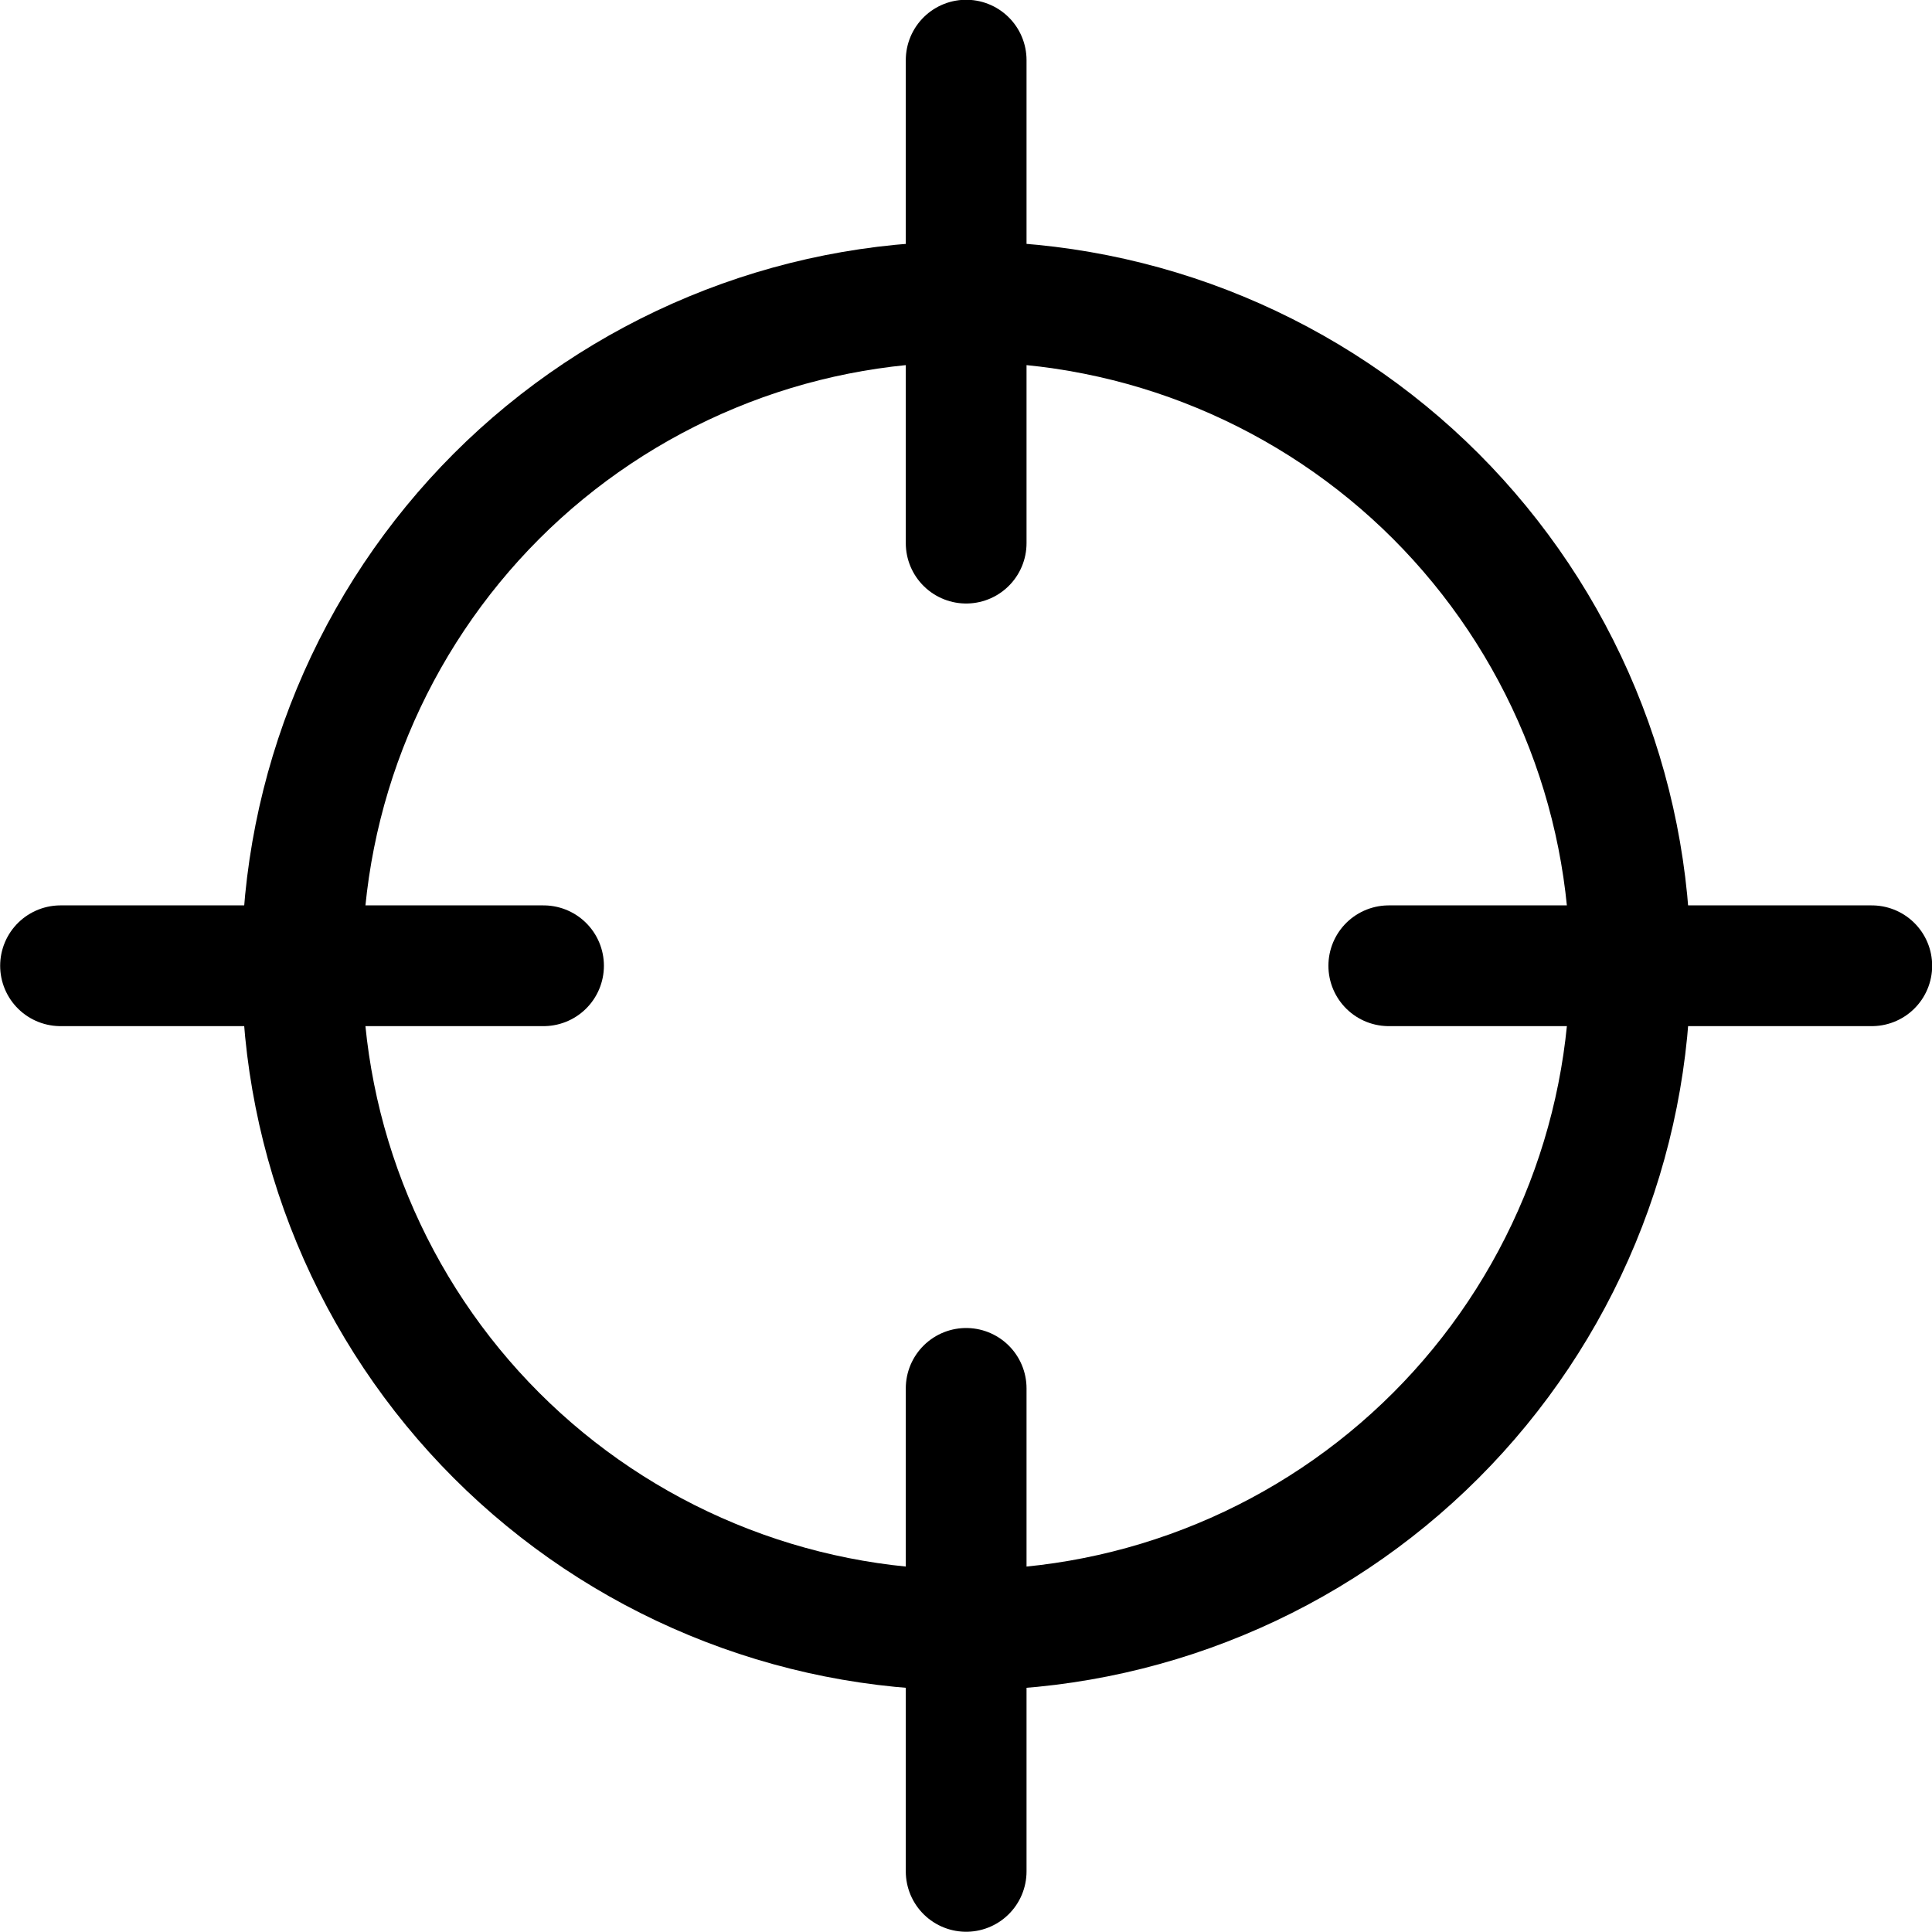
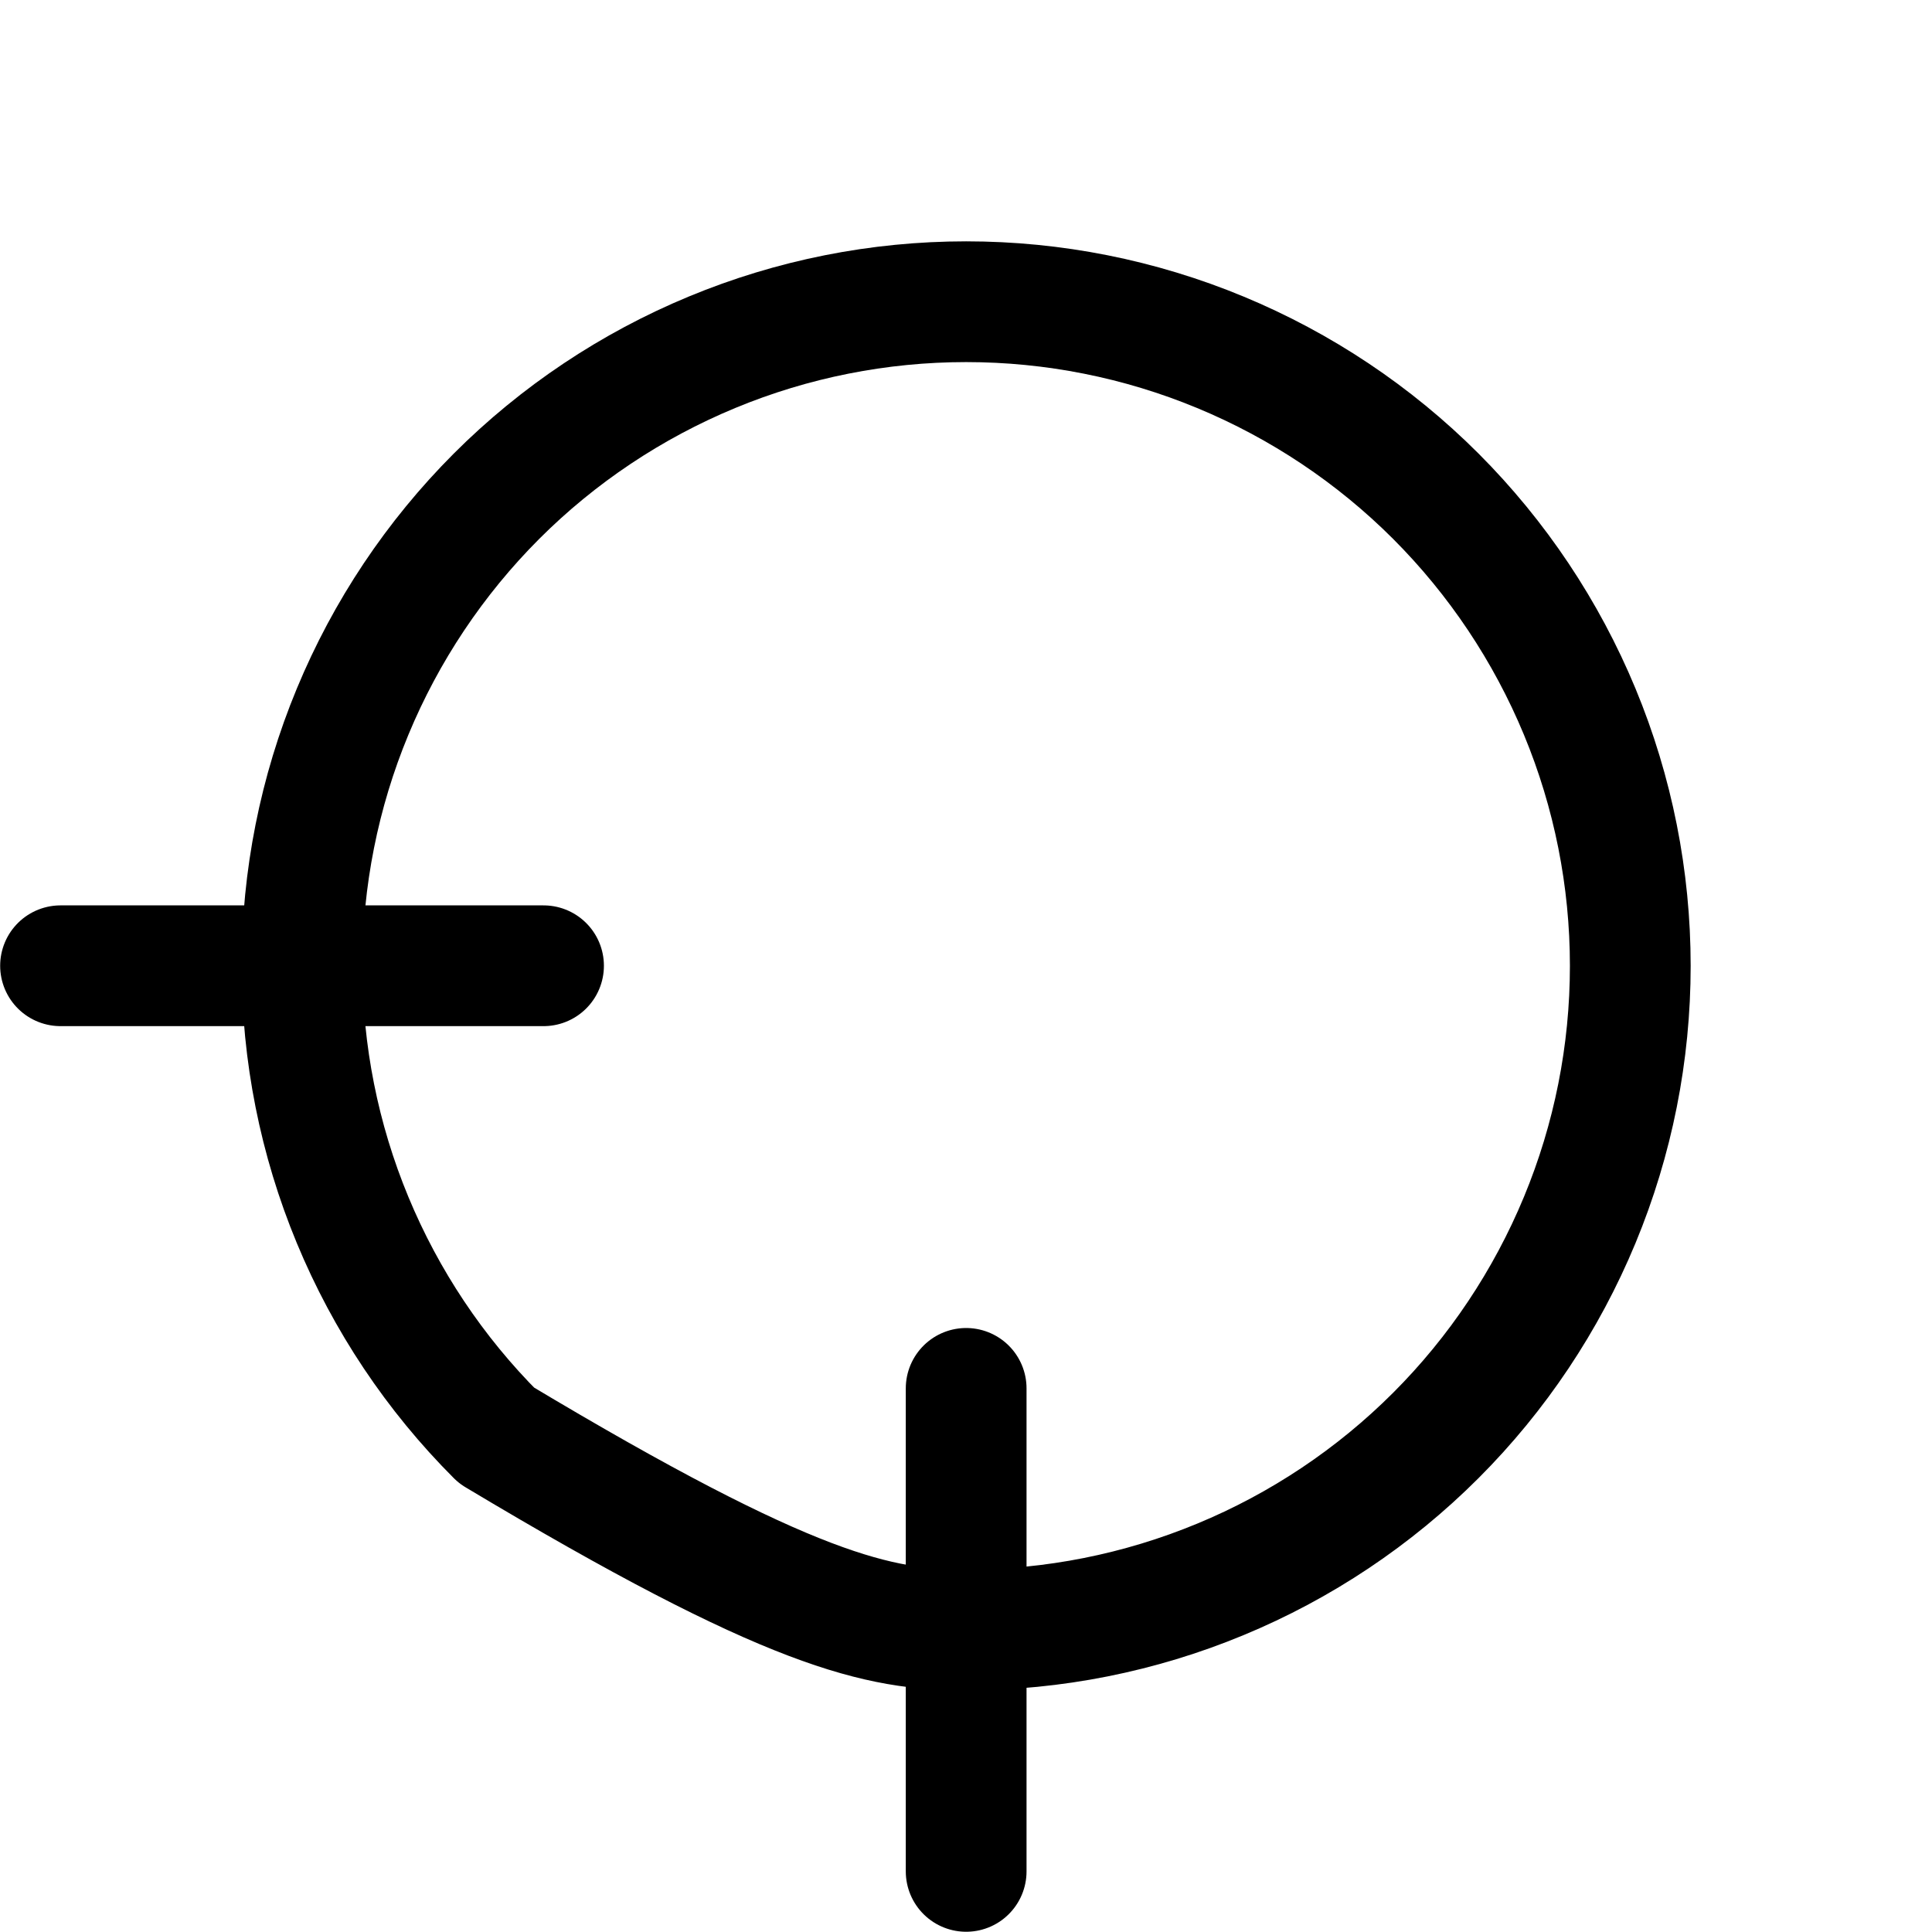
<svg xmlns="http://www.w3.org/2000/svg" width="24" height="24" viewBox="0 0 24 24" fill="none">
  <g clip-path="url(#clip0_201_108)">
    <path d="M12.002 17.247V23.247" stroke="black" stroke-width="1.5" stroke-linecap="round" stroke-linejoin="round" />
-     <path d="M12.002 0.747V6.747" stroke="black" stroke-width="1.5" stroke-linecap="round" stroke-linejoin="round" />
    <path d="M6.752 11.997H0.752" stroke="black" stroke-width="1.5" stroke-linecap="round" stroke-linejoin="round" />
-     <path d="M23.252 11.997H17.252" stroke="black" stroke-width="1.5" stroke-linecap="round" stroke-linejoin="round" />
-     <path d="M3.752 11.998C3.752 13.082 3.965 14.154 4.38 15.155C4.795 16.156 5.402 17.066 6.168 17.832C6.934 18.598 7.844 19.206 8.845 19.62C9.846 20.035 10.918 20.248 12.002 20.248C13.085 20.248 14.158 20.035 15.159 19.62C16.16 19.206 17.07 18.598 17.836 17.832C18.602 17.066 19.209 16.156 19.624 15.155C20.039 14.154 20.252 13.082 20.252 11.998C20.252 10.915 20.039 9.842 19.624 8.841C19.209 7.84 18.602 6.931 17.836 6.164C17.07 5.398 16.16 4.791 15.159 4.376C14.158 3.961 13.085 3.748 12.002 3.748C10.918 3.748 9.846 3.961 8.845 4.376C7.844 4.791 6.934 5.398 6.168 6.164C5.402 6.931 4.795 7.84 4.38 8.841C3.965 9.842 3.752 10.915 3.752 11.998V11.998Z" stroke="black" stroke-width="1.5" stroke-linecap="round" stroke-linejoin="round" />
+     <path d="M3.752 11.998C3.752 13.082 3.965 14.154 4.38 15.155C4.795 16.156 5.402 17.066 6.168 17.832C9.846 20.035 10.918 20.248 12.002 20.248C13.085 20.248 14.158 20.035 15.159 19.62C16.16 19.206 17.07 18.598 17.836 17.832C18.602 17.066 19.209 16.156 19.624 15.155C20.039 14.154 20.252 13.082 20.252 11.998C20.252 10.915 20.039 9.842 19.624 8.841C19.209 7.84 18.602 6.931 17.836 6.164C17.07 5.398 16.16 4.791 15.159 4.376C14.158 3.961 13.085 3.748 12.002 3.748C10.918 3.748 9.846 3.961 8.845 4.376C7.844 4.791 6.934 5.398 6.168 6.164C5.402 6.931 4.795 7.84 4.38 8.841C3.965 9.842 3.752 10.915 3.752 11.998V11.998Z" stroke="black" stroke-width="1.5" stroke-linecap="round" stroke-linejoin="round" />
  </g>
  <defs>
    <clipPath id="clip0_201_108">
      <rect width="24" height="24" fill="white" />
    </clipPath>
  </defs>
</svg>